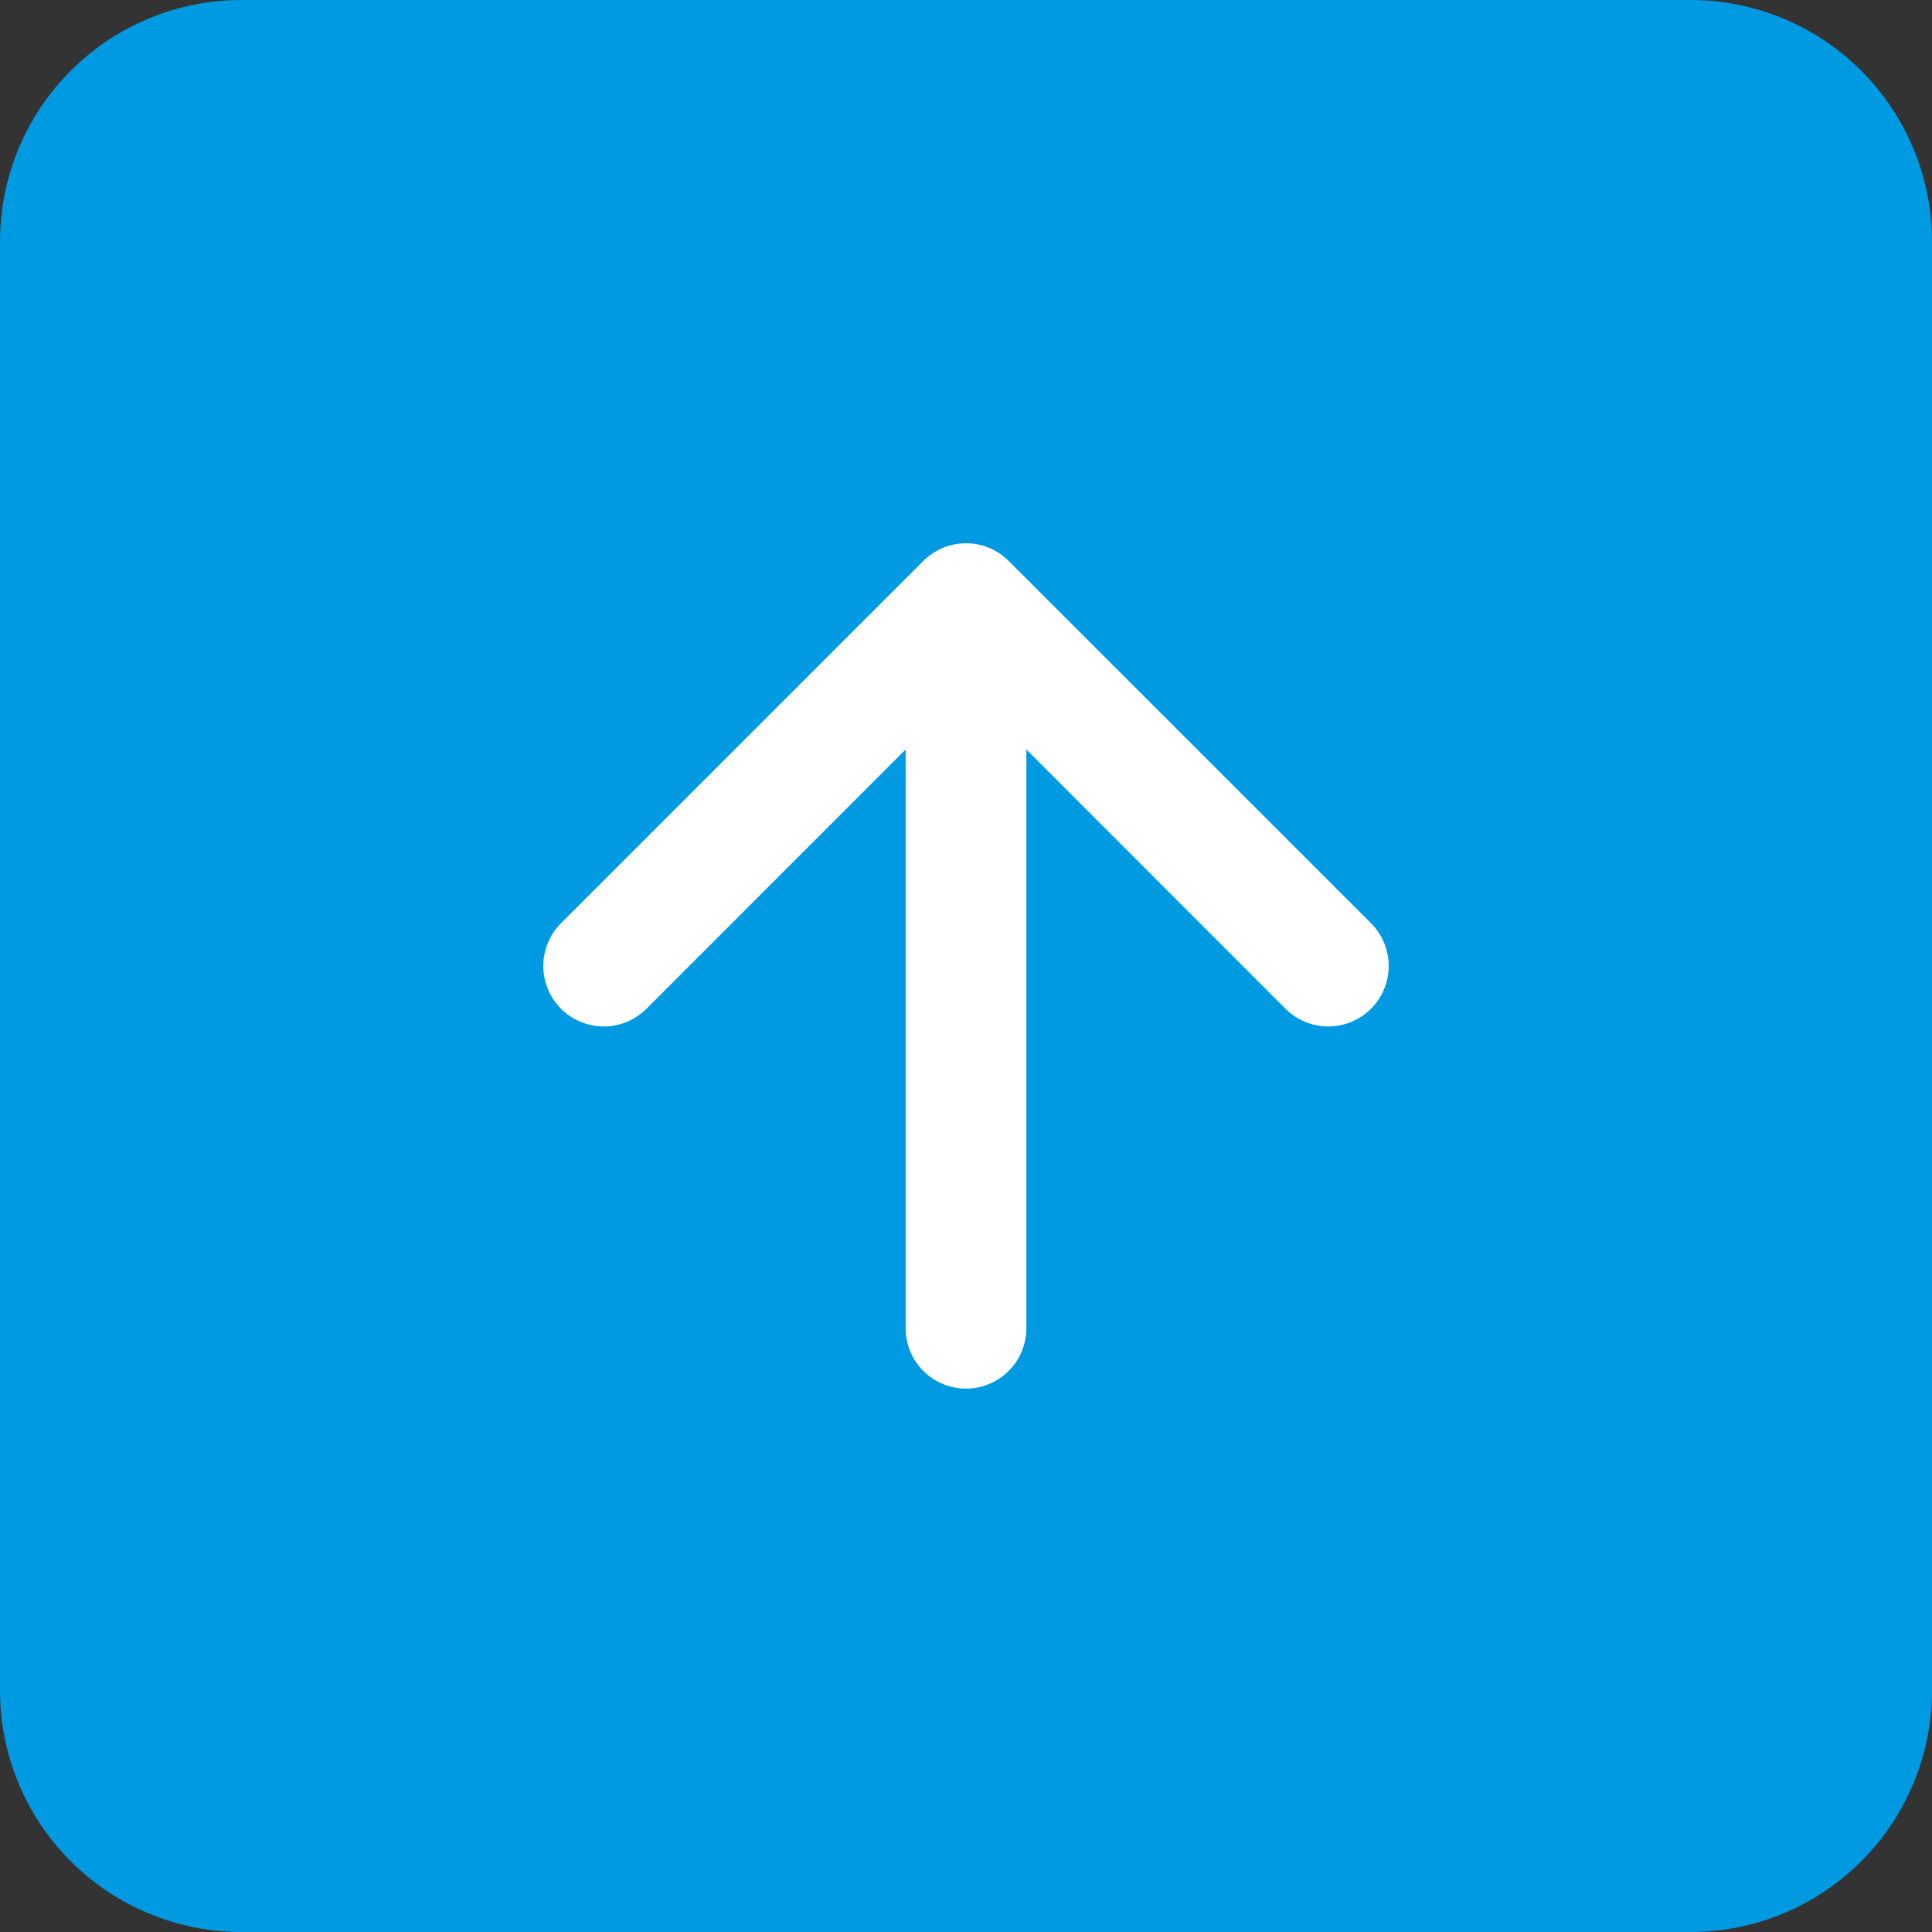
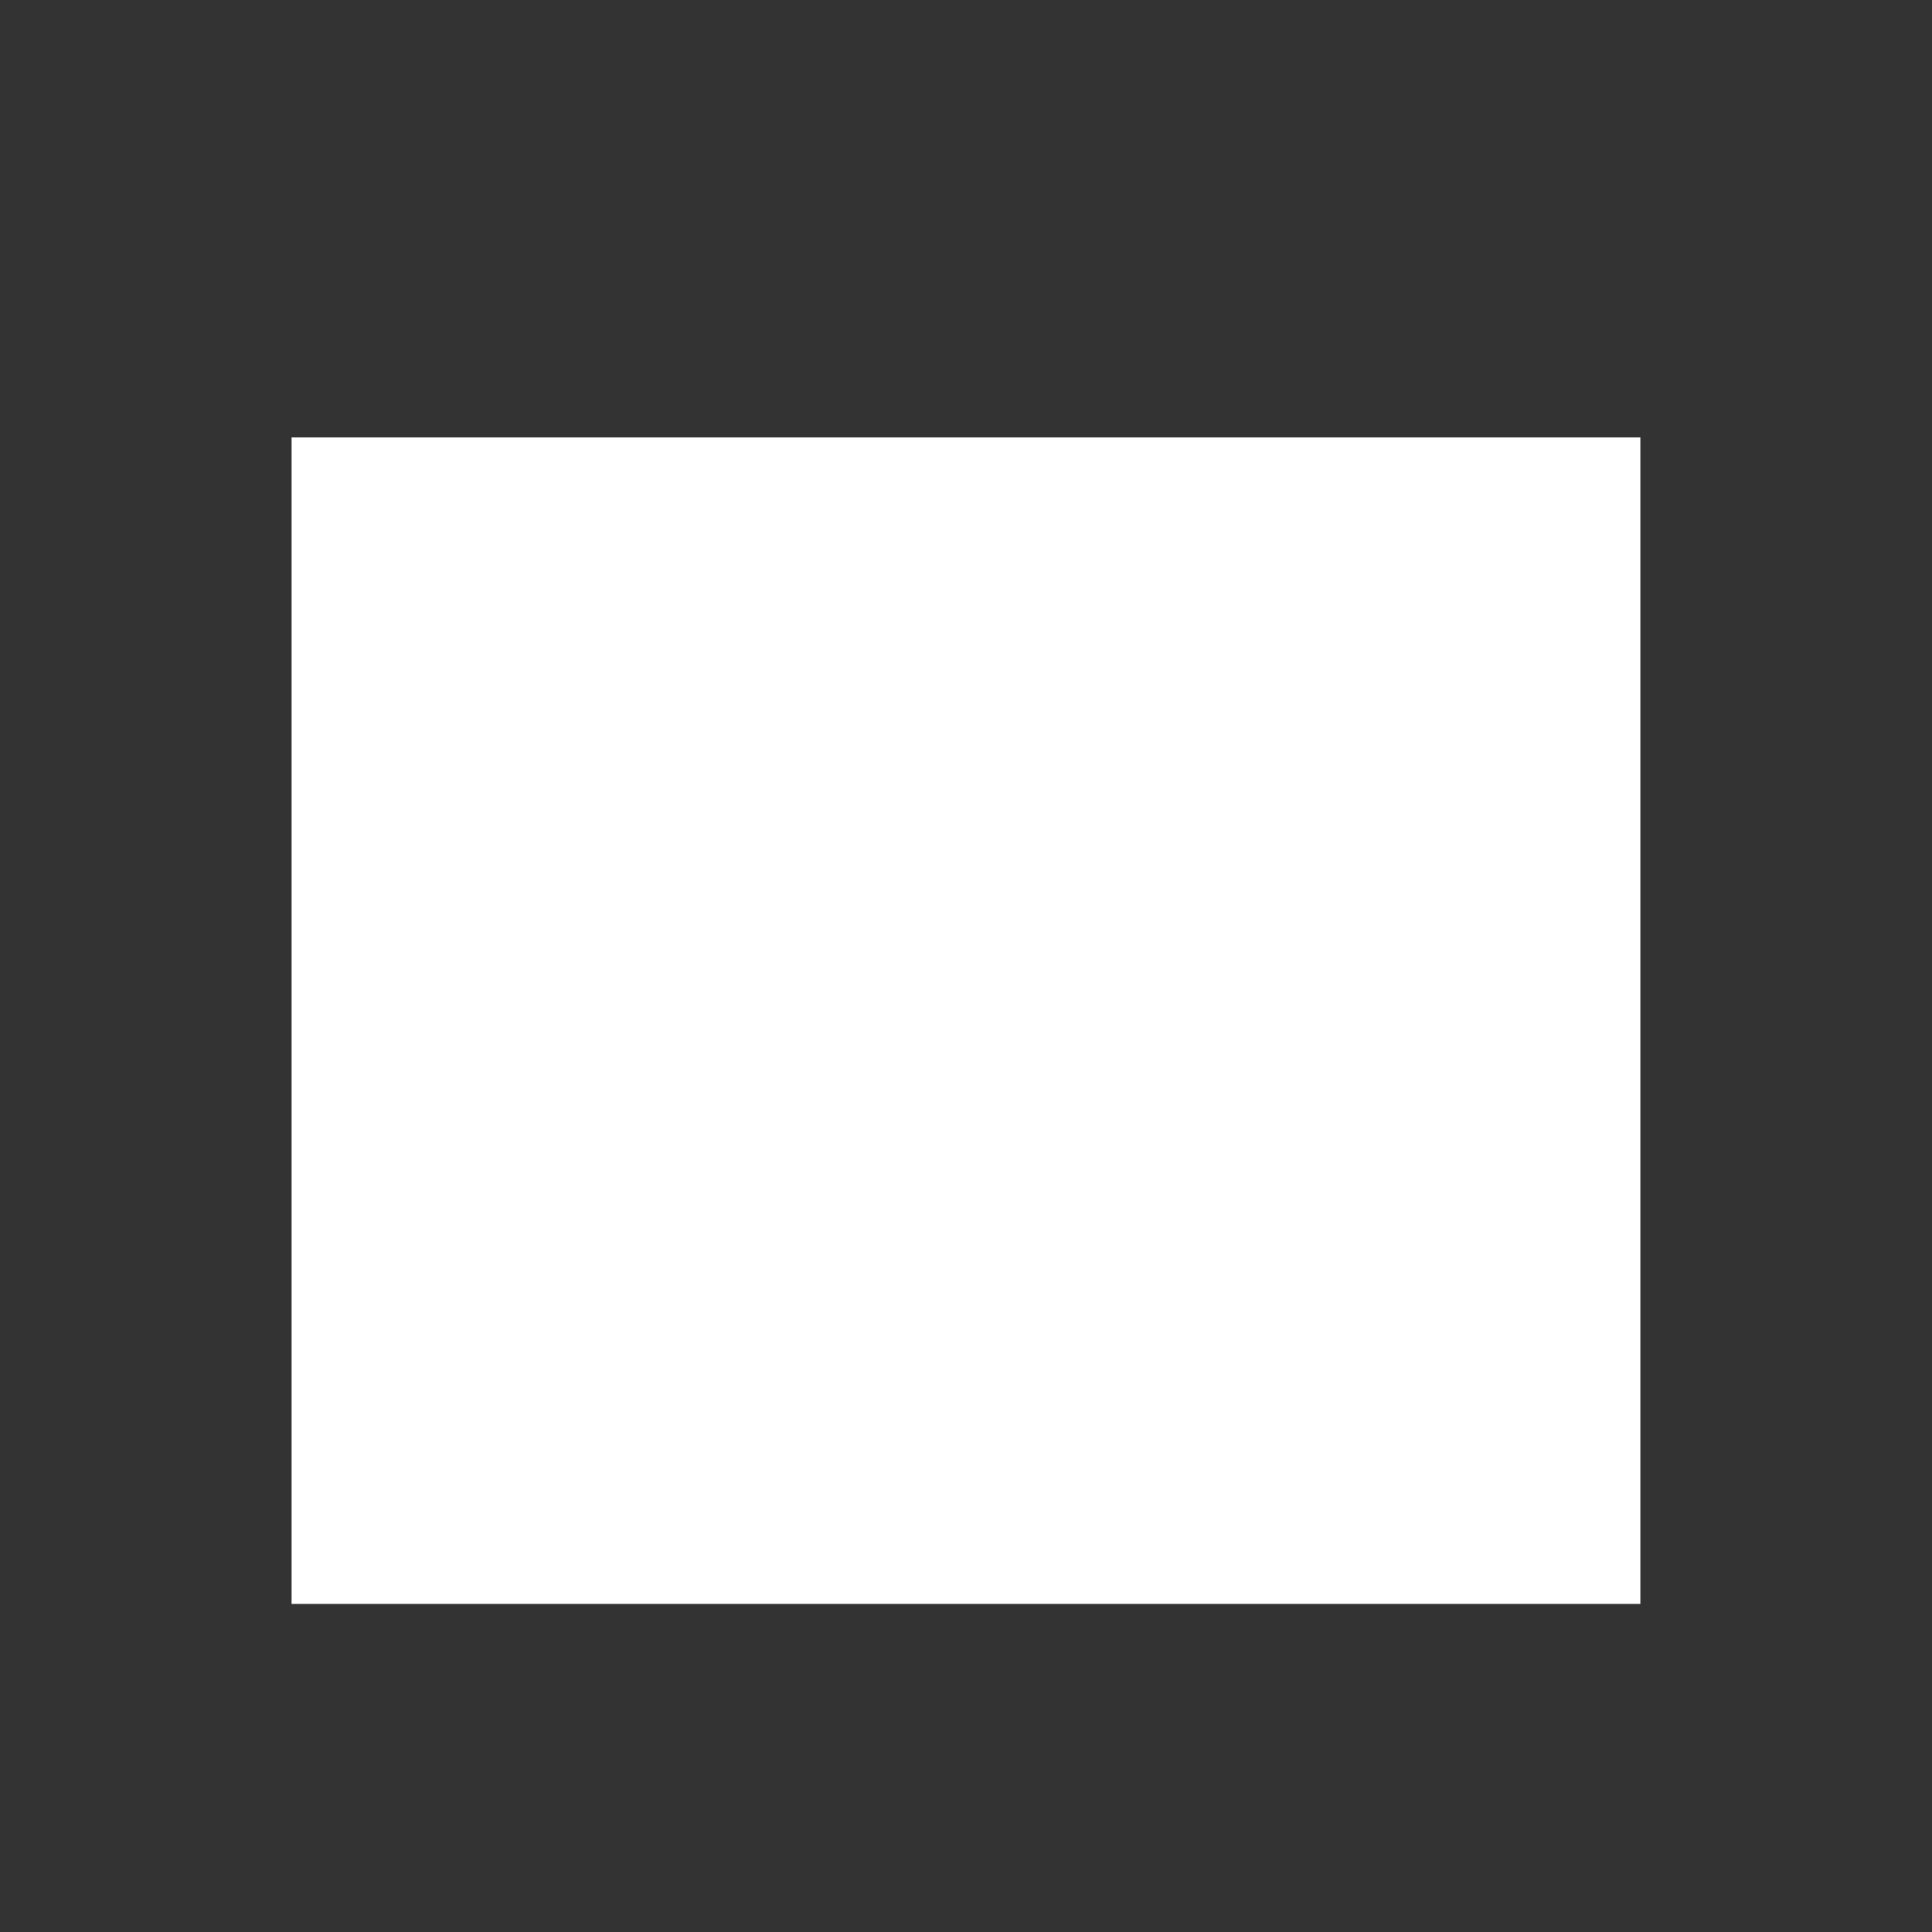
<svg xmlns="http://www.w3.org/2000/svg" width="44" height="44" viewBox="0 0 44 44" fill="none">
  <rect x="0" y="0" width="44" height="44" fill="#333333" stroke="none" />
  <rect x="6.641" y="9.962" width="30.717" height="26.566" fill="white" />
-   <path fill-rule="evenodd" clip-rule="evenodd" d="M5.5 0C4.041 0 2.642 0.579 1.611 1.611C0.579 2.642 0 4.041 0 5.5L0 38.5C0 39.959 0.579 41.358 1.611 42.389C2.642 43.42 4.041 44 5.5 44H38.5C39.959 44 41.358 43.42 42.389 42.389C43.42 41.358 44 39.959 44 38.5V5.5C44 4.041 43.42 2.642 42.389 1.611C41.358 0.579 39.959 0 38.5 0L5.5 0ZM14.723 22.974C14.596 23.101 14.444 23.203 14.277 23.272C14.11 23.341 13.931 23.377 13.75 23.377C13.569 23.377 13.39 23.341 13.223 23.272C13.056 23.203 12.904 23.101 12.777 22.974C12.649 22.846 12.547 22.694 12.478 22.527C12.409 22.36 12.373 22.181 12.373 22C12.373 21.819 12.409 21.64 12.478 21.473C12.547 21.306 12.649 21.154 12.777 21.026L21.026 12.777C21.154 12.649 21.306 12.547 21.473 12.477C21.64 12.408 21.819 12.373 22 12.373C22.181 12.373 22.36 12.408 22.527 12.477C22.694 12.547 22.846 12.649 22.974 12.777L31.224 21.026C31.482 21.285 31.627 21.635 31.627 22C31.627 22.365 31.482 22.715 31.224 22.974C30.965 23.232 30.615 23.377 30.25 23.377C29.885 23.377 29.535 23.232 29.276 22.974L23.375 17.069V30.25C23.375 30.615 23.23 30.964 22.972 31.222C22.714 31.48 22.365 31.625 22 31.625C21.635 31.625 21.286 31.48 21.028 31.222C20.77 30.964 20.625 30.615 20.625 30.25V17.069L14.723 22.974Z" fill="#009AE3" />
</svg>